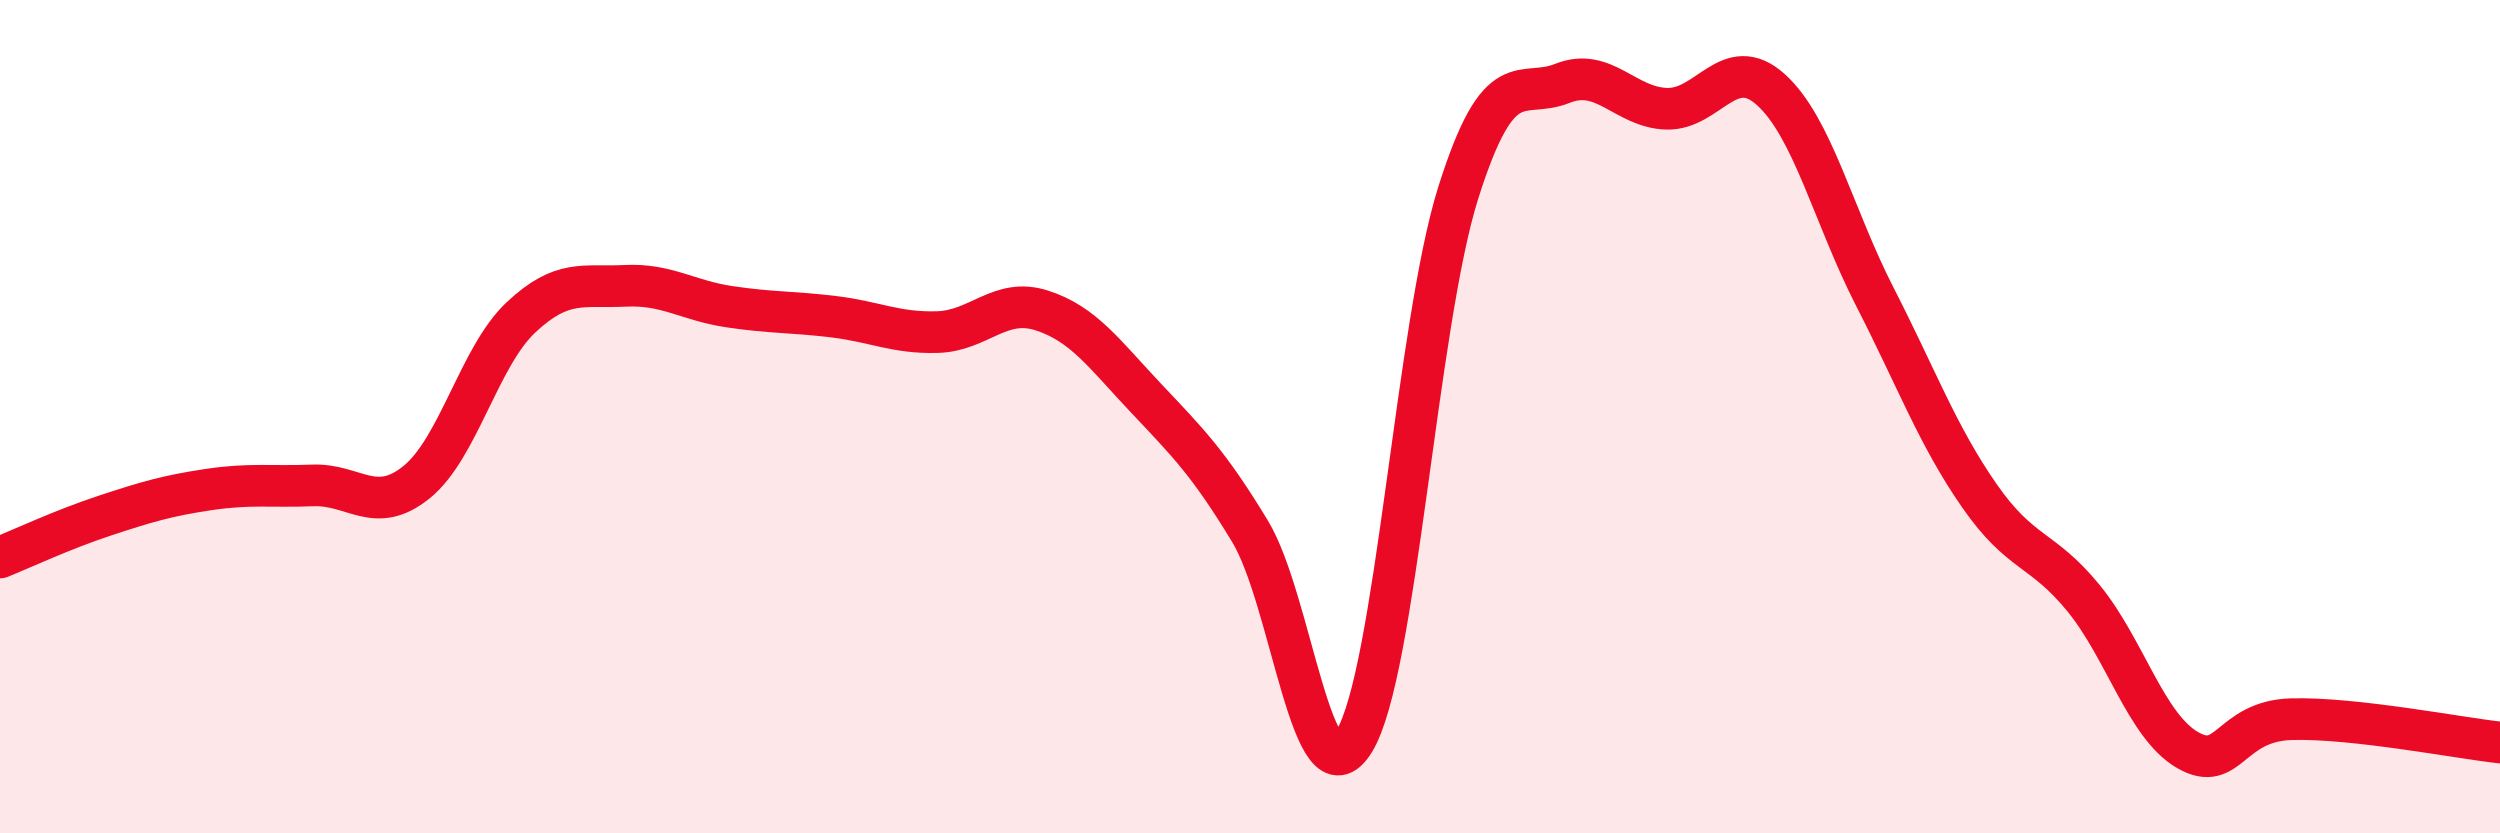
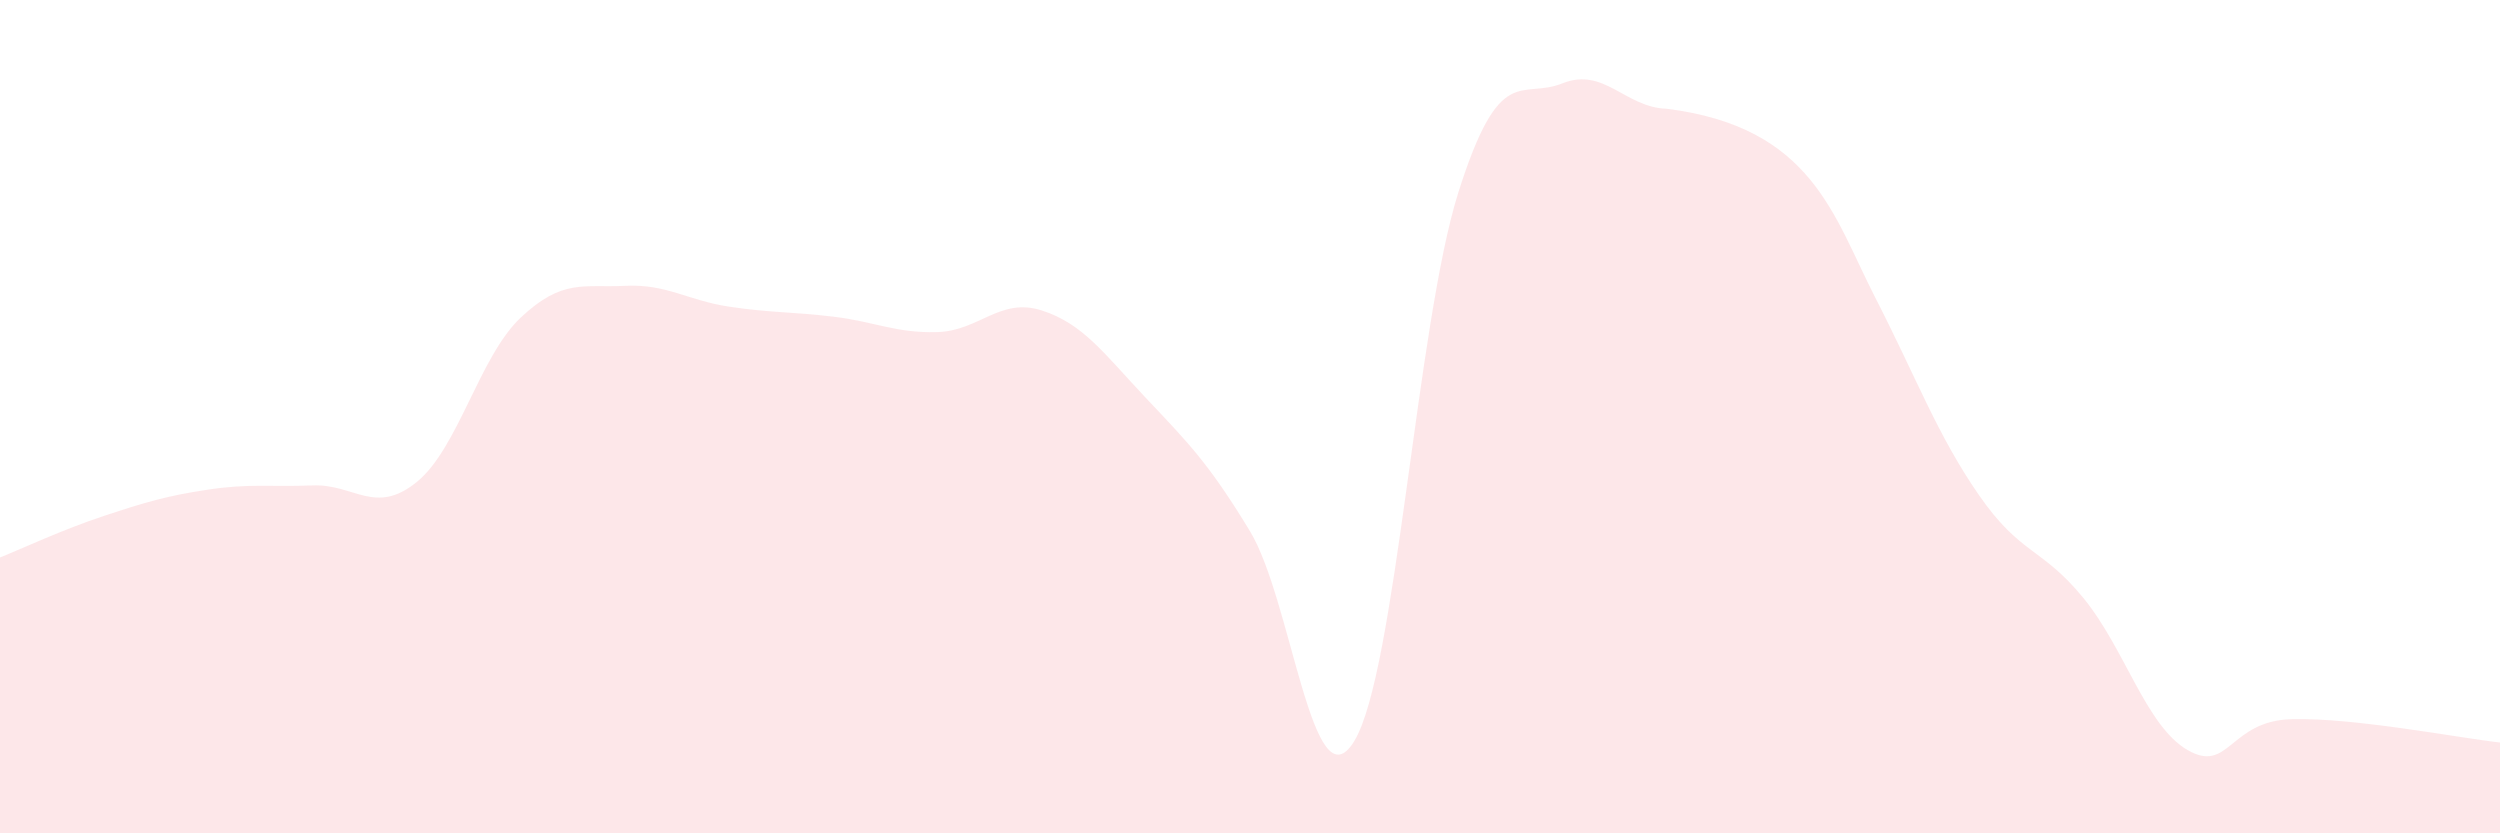
<svg xmlns="http://www.w3.org/2000/svg" width="60" height="20" viewBox="0 0 60 20">
-   <path d="M 0,13.38 C 0.5,13.18 1.5,12.71 2.5,12.38 C 3.5,12.05 4,11.9 5,11.75 C 6,11.6 6.5,11.69 7.5,11.65 C 8.5,11.61 9,12.38 10,11.57 C 11,10.76 11.5,8.56 12.5,7.62 C 13.5,6.68 14,6.91 15,6.86 C 16,6.81 16.5,7.21 17.5,7.36 C 18.5,7.51 19,7.48 20,7.6 C 21,7.72 21.5,8 22.5,7.97 C 23.5,7.94 24,7.13 25,7.45 C 26,7.77 26.5,8.49 27.5,9.55 C 28.5,10.61 29,11.1 30,12.75 C 31,14.4 31.5,19.42 32.5,17.79 C 33.5,16.16 34,7.78 35,4.62 C 36,1.46 36.5,2.4 37.5,2 C 38.5,1.6 39,2.58 40,2.61 C 41,2.64 41.5,1.25 42.5,2.15 C 43.5,3.05 44,5.18 45,7.13 C 46,9.08 46.5,10.45 47.5,11.89 C 48.5,13.33 49,13.13 50,14.35 C 51,15.57 51.5,17.42 52.5,18 C 53.5,18.58 53.5,17.3 55,17.26 C 56.5,17.22 59,17.71 60,17.82L60 20L0 20Z" fill="#EB0A25" opacity="0.1" stroke-linecap="round" stroke-linejoin="round" />
-   <path d="M 0,13.38 C 0.5,13.18 1.5,12.71 2.5,12.38 C 3.5,12.05 4,11.9 5,11.75 C 6,11.6 6.5,11.69 7.5,11.65 C 8.5,11.61 9,12.38 10,11.57 C 11,10.76 11.5,8.56 12.5,7.62 C 13.5,6.68 14,6.91 15,6.86 C 16,6.81 16.5,7.21 17.5,7.36 C 18.5,7.51 19,7.48 20,7.6 C 21,7.72 21.5,8 22.5,7.97 C 23.5,7.94 24,7.13 25,7.45 C 26,7.77 26.5,8.49 27.5,9.55 C 28.5,10.61 29,11.1 30,12.75 C 31,14.4 31.5,19.42 32.5,17.79 C 33.5,16.16 34,7.78 35,4.62 C 36,1.46 36.5,2.4 37.5,2 C 38.5,1.6 39,2.58 40,2.61 C 41,2.64 41.5,1.25 42.5,2.15 C 43.5,3.05 44,5.18 45,7.13 C 46,9.08 46.5,10.45 47.5,11.89 C 48.5,13.33 49,13.13 50,14.35 C 51,15.57 51.5,17.42 52.5,18 C 53.5,18.58 53.5,17.3 55,17.26 C 56.5,17.22 59,17.71 60,17.82" stroke="#EB0A25" stroke-width="1" fill="none" stroke-linecap="round" stroke-linejoin="round" />
+   <path d="M 0,13.38 C 0.5,13.18 1.5,12.71 2.5,12.38 C 3.5,12.05 4,11.9 5,11.75 C 6,11.6 6.5,11.69 7.5,11.65 C 8.5,11.61 9,12.38 10,11.57 C 11,10.76 11.5,8.56 12.5,7.62 C 13.5,6.68 14,6.91 15,6.86 C 16,6.81 16.5,7.21 17.5,7.36 C 18.5,7.51 19,7.48 20,7.6 C 21,7.72 21.5,8 22.5,7.97 C 23.5,7.94 24,7.13 25,7.45 C 26,7.77 26.5,8.49 27.5,9.55 C 28.5,10.61 29,11.1 30,12.75 C 31,14.4 31.5,19.42 32.5,17.79 C 33.5,16.16 34,7.78 35,4.62 C 36,1.46 36.5,2.4 37.5,2 C 38.5,1.6 39,2.58 40,2.61 C 43.5,3.05 44,5.18 45,7.13 C 46,9.08 46.5,10.45 47.5,11.89 C 48.5,13.33 49,13.13 50,14.35 C 51,15.57 51.5,17.42 52.5,18 C 53.5,18.58 53.5,17.3 55,17.26 C 56.5,17.22 59,17.71 60,17.82L60 20L0 20Z" fill="#EB0A25" opacity="0.1" stroke-linecap="round" stroke-linejoin="round" />
</svg>